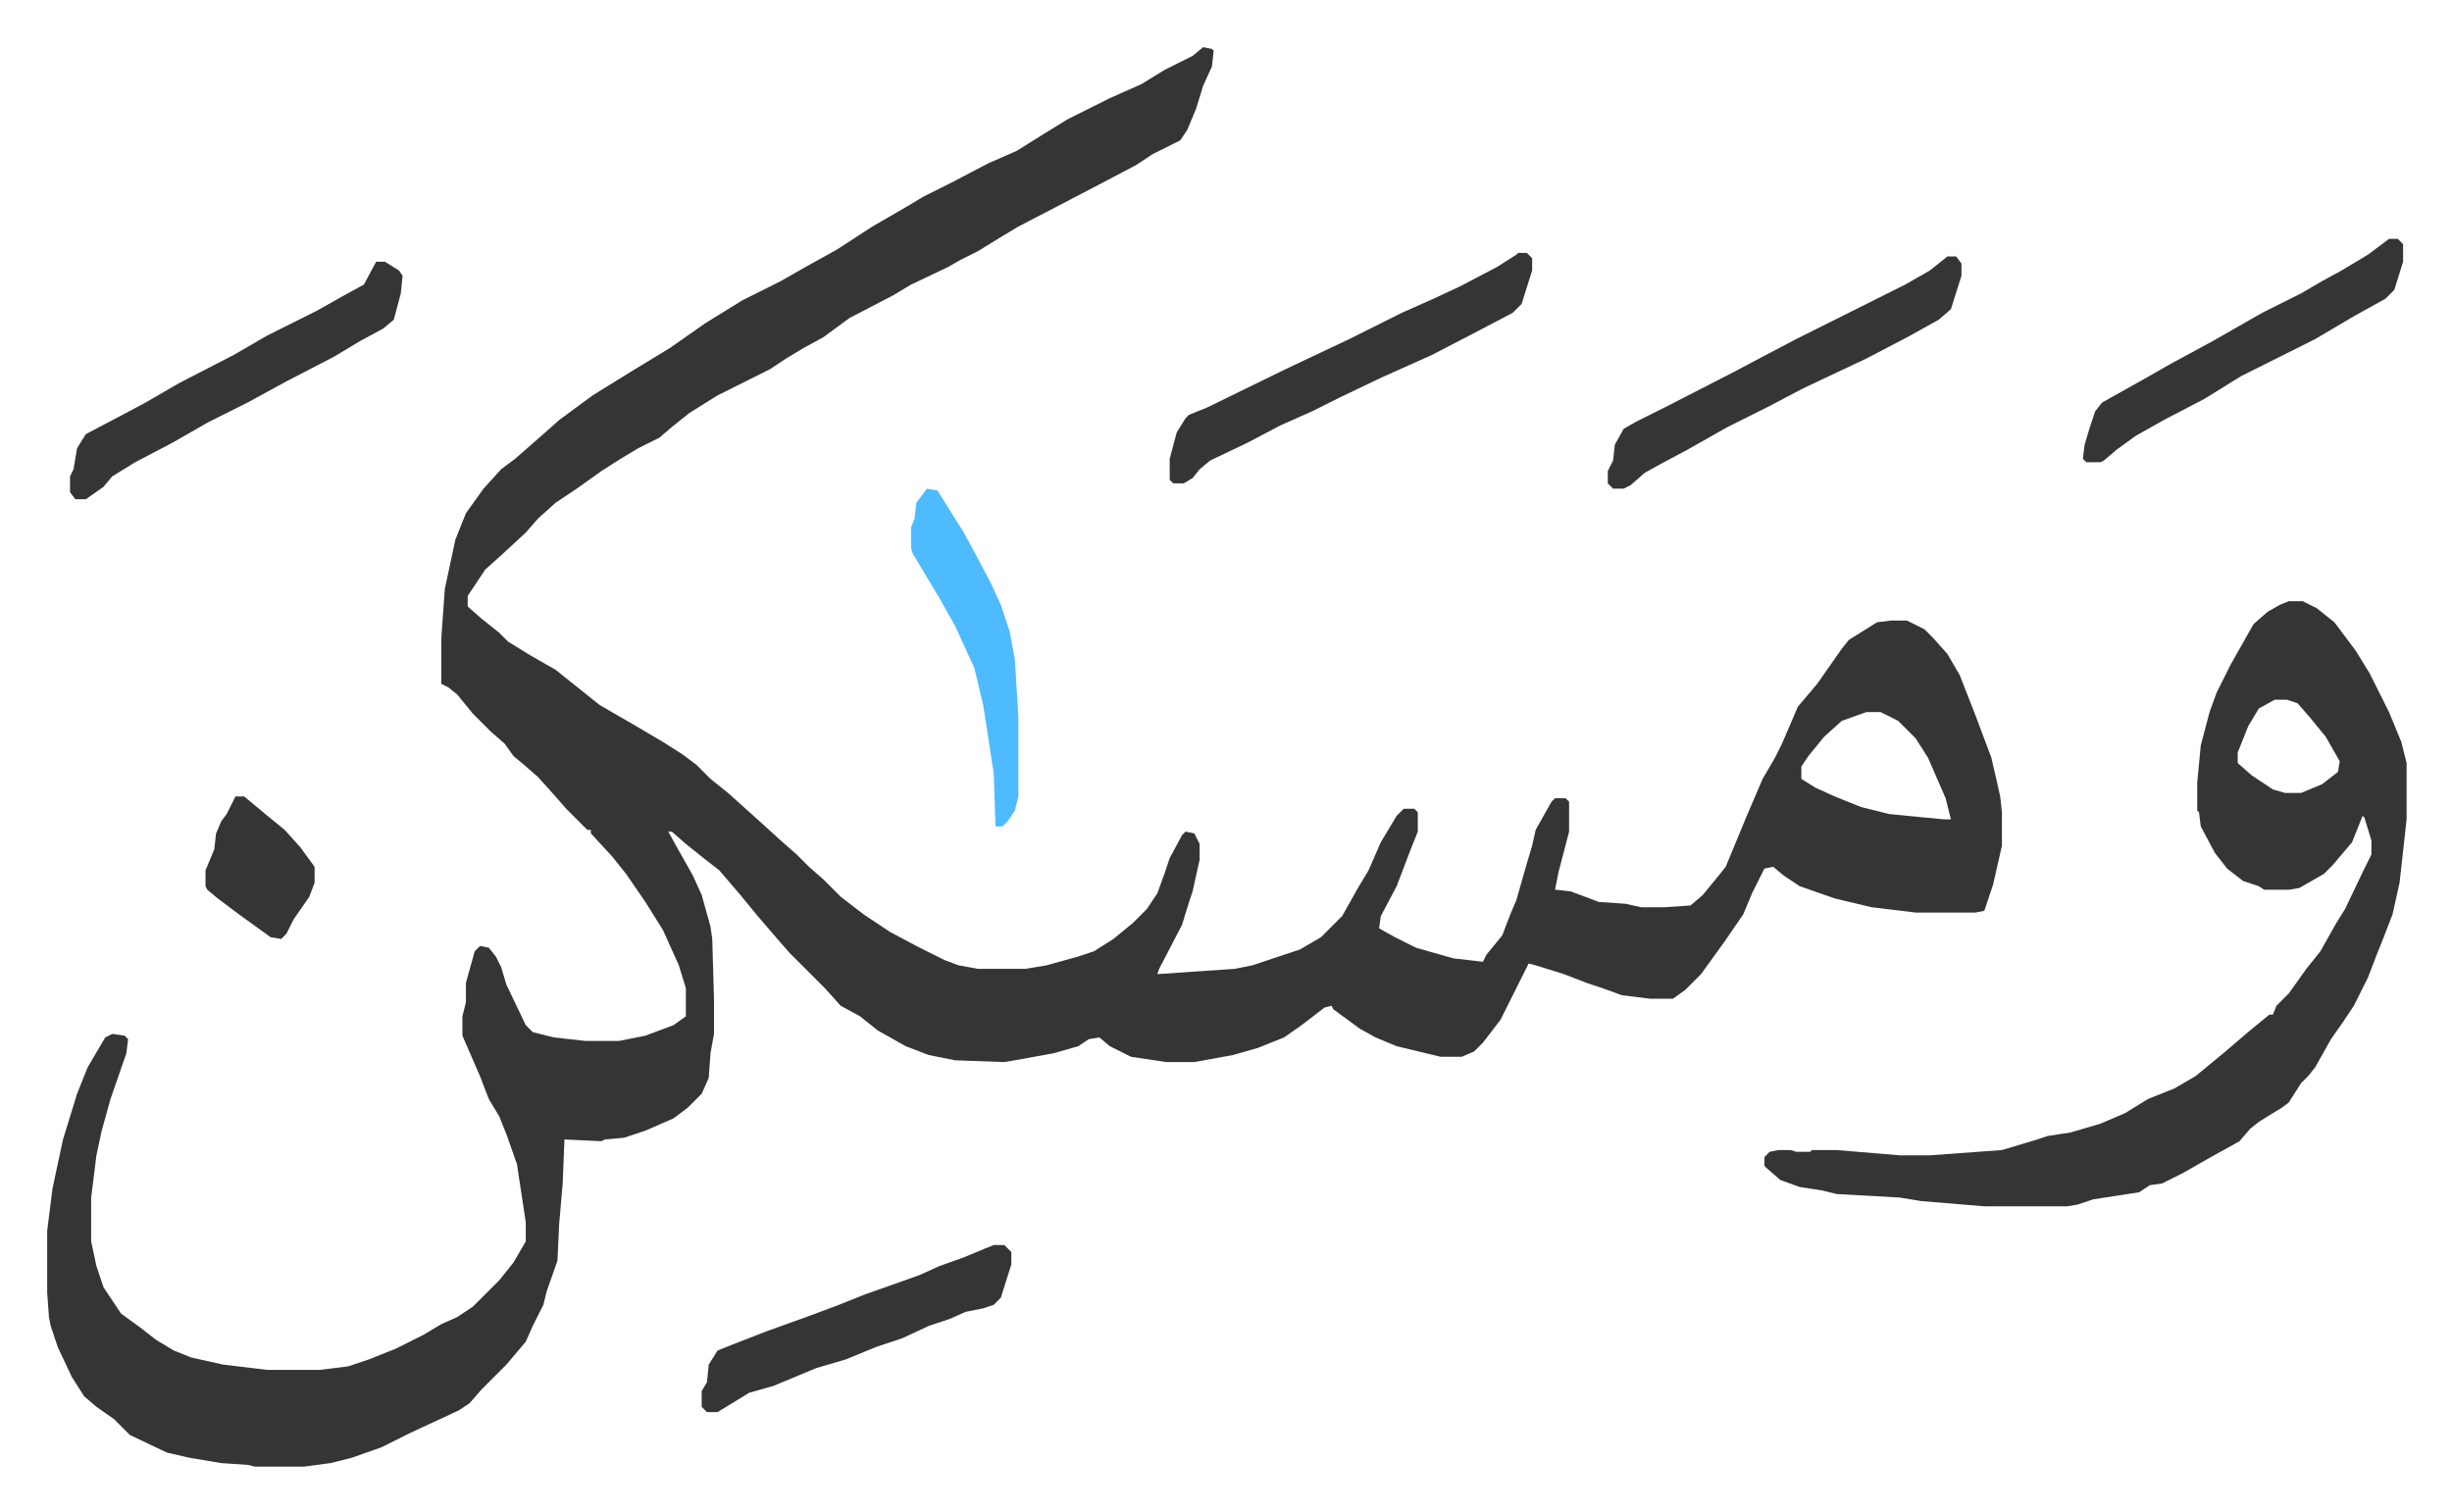
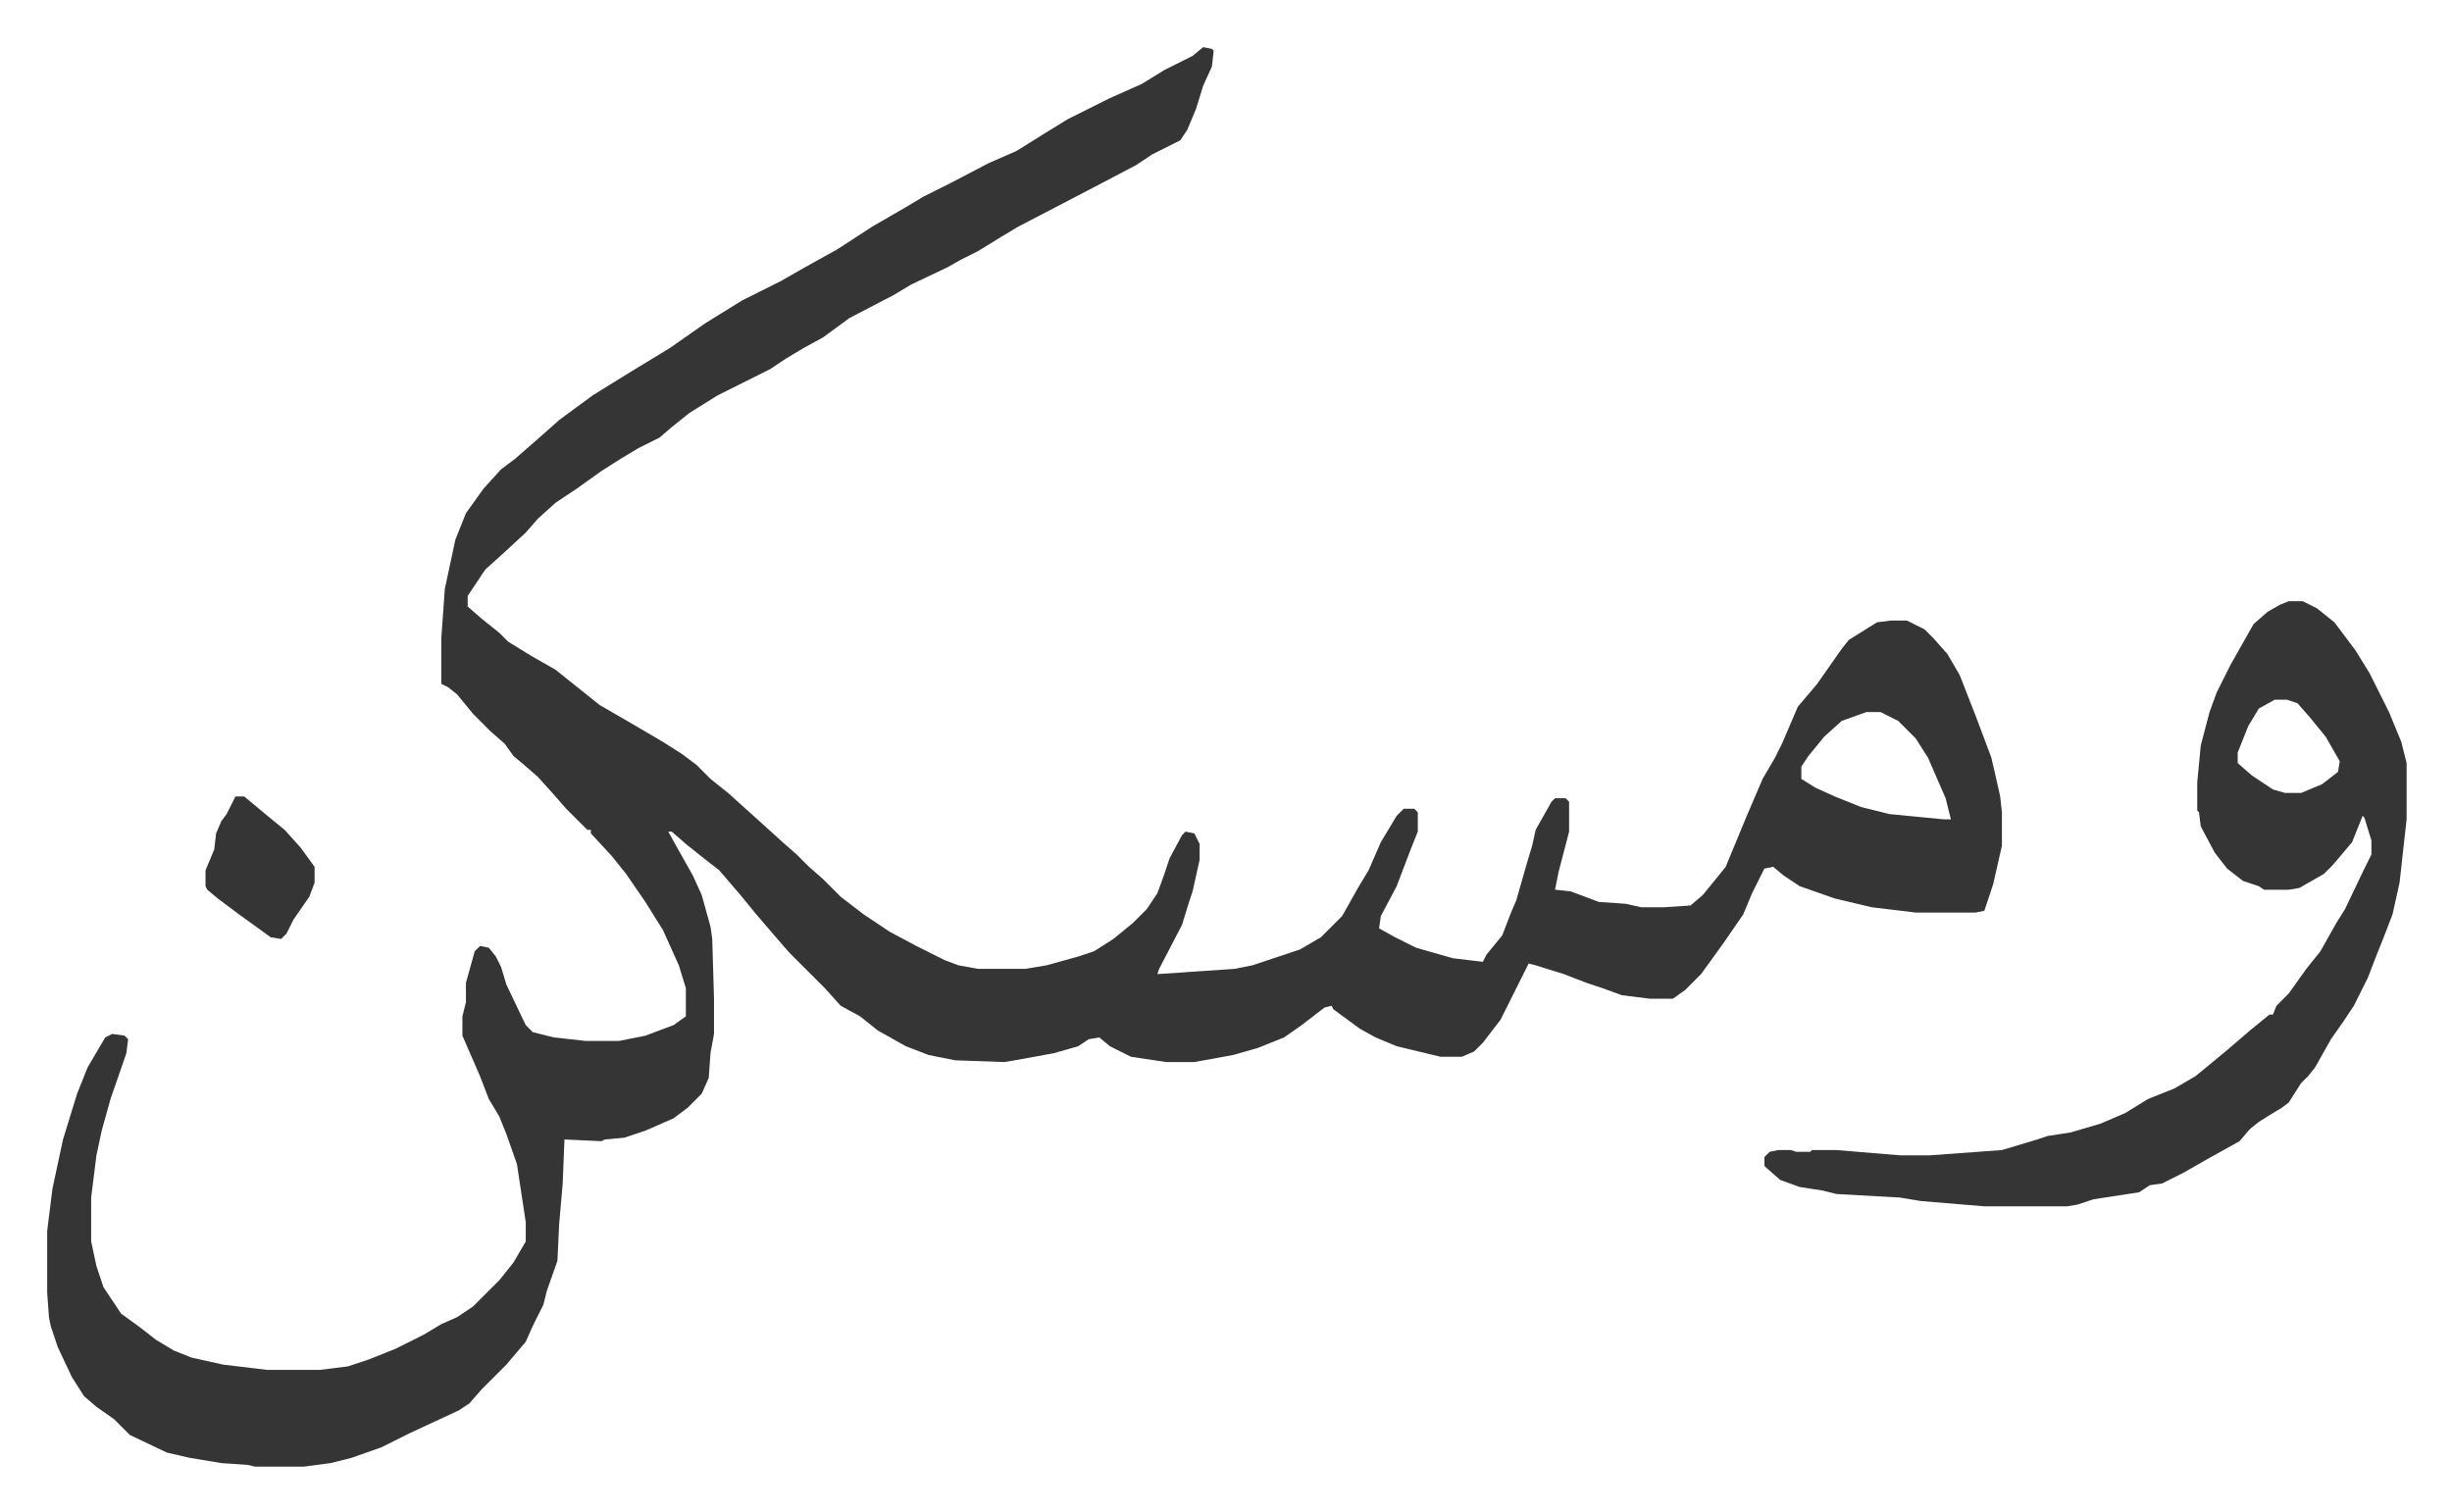
<svg xmlns="http://www.w3.org/2000/svg" role="img" viewBox="-26.80 336.20 1393.60 859.60">
  <path fill="#353535" id="rule_normal" d="M657 363l5 1 1 1-1 9-5 11-4 13-5 12-4 6-16 8-9 6-19 10-23 12-25 13-10 6-13 8-10 5-7 4-21 10-10 6-25 13-15 11-11 6-10 6-9 6-14 7-16 8-16 10-10 8-7 6-12 6-10 6-11 7-14 10-12 8-10 9-7 8-13 12-10 9-10 15v6l8 7 10 8 5 5 13 8 14 8 15 12 10 8 19 11 17 10 11 7 8 6 8 8 10 8 10 9 10 9 11 10 8 7 7 7 8 7 10 10 13 10 15 10 15 8 16 8 8 3 11 2h27l12-2 18-5 9-3 11-7 11-9 8-8 6-9 4-11 3-9 7-13 2-2 5 1 3 6v9l-4 18-2 6-4 13-13 25-1 3 44-3 10-2 27-9 12-7 12-12 9-16 6-10 7-16 9-15 4-4h6l2 2v11l-4 10-8 21-9 17-1 7 9 5 12 6 21 6 17 2 2-4 9-11 5-13 3-7 6-21 3-10 2-9 9-16 2-2h6l2 2v17l-6 23-2 10 9 1 16 6 15 1 9 2h13l15-1 7-6 9-11 4-5 12-29 9-21 7-12 4-8 9-21 11-13 14-20 4-5 16-10 8-1h9l10 5 5 5 8 9 7 12 9 23 9 24 3 13 2 9 1 9v19l-5 22-5 15-5 1h-34l-25-3-21-5-20-7-9-6-6-5-5 1-7 14-5 12-11 16-13 18-9 9-7 5h-13l-16-2-11-4-9-3-13-5-16-5-4-1-8 16-8 16-10 13-5 5-7 3h-12l-25-6-12-5-9-5-15-11-1-2-4 1-13 10-10 7-15 6-14 4-22 4h-16l-20-3-12-6-6-5-6 1-6 4-14 4-22 4-6 1-28-1-15-3-13-5-16-9-10-8-11-6-9-10-16-16-4-4-7-8-12-14-9-11-12-14-9-7-10-8-8-7h-2l5 9 9 16 5 11 5 18 1 7 1 34v20l-2 11-1 14-4 9-8 8-8 6-16 7-12 4-11 1-2 1-21-1-1 25-2 23-1 21-6 17-2 8-6 12-4 9-11 13-14 14-7 8-6 4-28 13-16 8-17 6-12 3-15 2h-28l-4-1-15-1-18-3-13-3-21-10-9-9-10-7-7-6-7-11-8-17-4-12-1-5-1-14v-35l3-24 6-28 8-26 6-15 10-17 4-2 7 1 2 2-1 8-9 26-5 18-3 14-3 24v25l3 14 4 12 10 15 11 8 9 7 10 6 10 4 18 4 25 3h30l16-2 12-4 15-6 16-8 10-6 9-4 9-6 15-15 8-10 7-12v-11l-5-33-6-17-4-10-6-10-5-13-10-23v-11l2-8v-11l5-18 3-3 5 1 4 5 3 6 3 10 11 23 4 4 12 3 18 2h19l15-3 16-6 7-5v-16l-4-13-9-20-10-16-11-16-8-10-12-13v-2h-2l-5-5-7-7-7-8-9-10-8-7-6-5-5-7-8-7-10-10-9-11-5-4-4-2v-26l2-28 6-28 6-15 10-14 10-11 8-6 8-7 8-7 9-8 19-14 21-13 23-14 20-14 21-13 22-11 14-8 18-10 20-13 19-11 10-6 16-8 21-11 16-7 16-10 13-8 24-12 18-8 13-8 16-8zm377 378l-14 5-10 9-9 11-4 6v7l8 5 11 5 15 6 16 4 31 3h4l-3-12-10-23-7-11-10-10-10-5zm240-63h8l8 4 10 8 12 16 8 13 11 22 7 17 3 12v32l-4 36-4 18-5 13-4 10-5 13-8 16-6 9-7 10-9 16-4 5-4 4-7 11-4 3-5 3-8 5-5 4-6 7-18 10-14 8-12 6-7 1-6 4-26 4-9 3-6 1h-47l-36-3-12-2-36-2-8-2-13-2-11-4-8-7-1-1v-5l3-3 5-1h7l3 1h8l1-1h14l36 3h17l41-3 20-6 6-2 13-2 17-5 14-6 13-8 15-6 12-7 17-14 14-12 11-9h2l2-5 7-7 10-14 8-10 9-16 5-8 11-23 4-8v-8l-4-13-1-1-6 15-11 13-5 5-14 8-6 1h-14l-3-2-9-3-9-7-7-9-8-15-1-8-1-1v-16l2-21 5-19 4-11 8-16 13-23 8-7 7-4zm-8 56l-9 5-6 10-6 15v6l8 7 12 8 7 2h9l12-5 9-7 1-6-8-14-9-11-7-8-6-2z" />
-   <path fill="#353535" id="rule_normal" d="M836 480h5l3 3v7l-6 19-5 5-19 10-27 14-29 13-23 11-16 8-18 8-19 10-21 10-6 5-4 5-5 3h-6l-2-2v-12l4-15 5-8 2-2 10-4 45-22 36-17 30-15 18-8 15-7 21-11 11-7zm244 2h5l3 4v7l-6 19-7 6-18 10-23 12-36 17-19 10-24 12-23 13-15 8-9 5-8 7-4 2h-6l-3-3v-7l3-6 1-9 5-9 7-4 16-8 39-20 17-9 19-10 62-31 14-8zm-893 3h5l8 5 2 3-1 10-4 15-6 5-13 7-15 9-27 14-22 12-22 11-21 12-21 11-13 8-5 6-10 7h-6l-3-4v-9l2-4 2-12 5-8 19-10 15-8 19-11 31-16 19-11 28-14 16-9 11-6zm351 559h6l4 4v7l-6 19-4 4-6 2-10 2-9 4-12 4-15 7-15 5-17 7-17 5-24 10-14 4-18 11h-6l-3-3v-9l3-5 1-10 5-8 10-4 18-7 25-9 16-6 15-6 17-6 14-5 11-5 14-5 12-5zm793-572h5l3 3v10l-5 16-5 5-18 10-22 13-42 21-21 13-23 12-16 9-11 8-7 6-2 1h-8l-2-2 1-8 3-10 3-9 4-5 25-14 14-8 24-13 28-16 22-11 12-7 11-6 15-9z" />
-   <path fill="#4ebbff" id="rule_madd_normal_2_vowels" d="M500 614l6 1 15 24 6 11 9 17 6 13 5 15 3 16 2 33v45l-2 8-4 6-3 3h-4l-1-30-6-39-5-21-11-24-9-16-9-15-6-10-1-3v-12l2-5 1-9z" />
  <path fill="#353535" id="rule_normal" d="M107 789h5l12 10 11 9 9 10 8 11v9l-3 8-9 13-4 8-3 3-6-1-18-13-12-9-6-5-1-2v-9l5-12 1-9 3-7 3-4z" />
</svg>